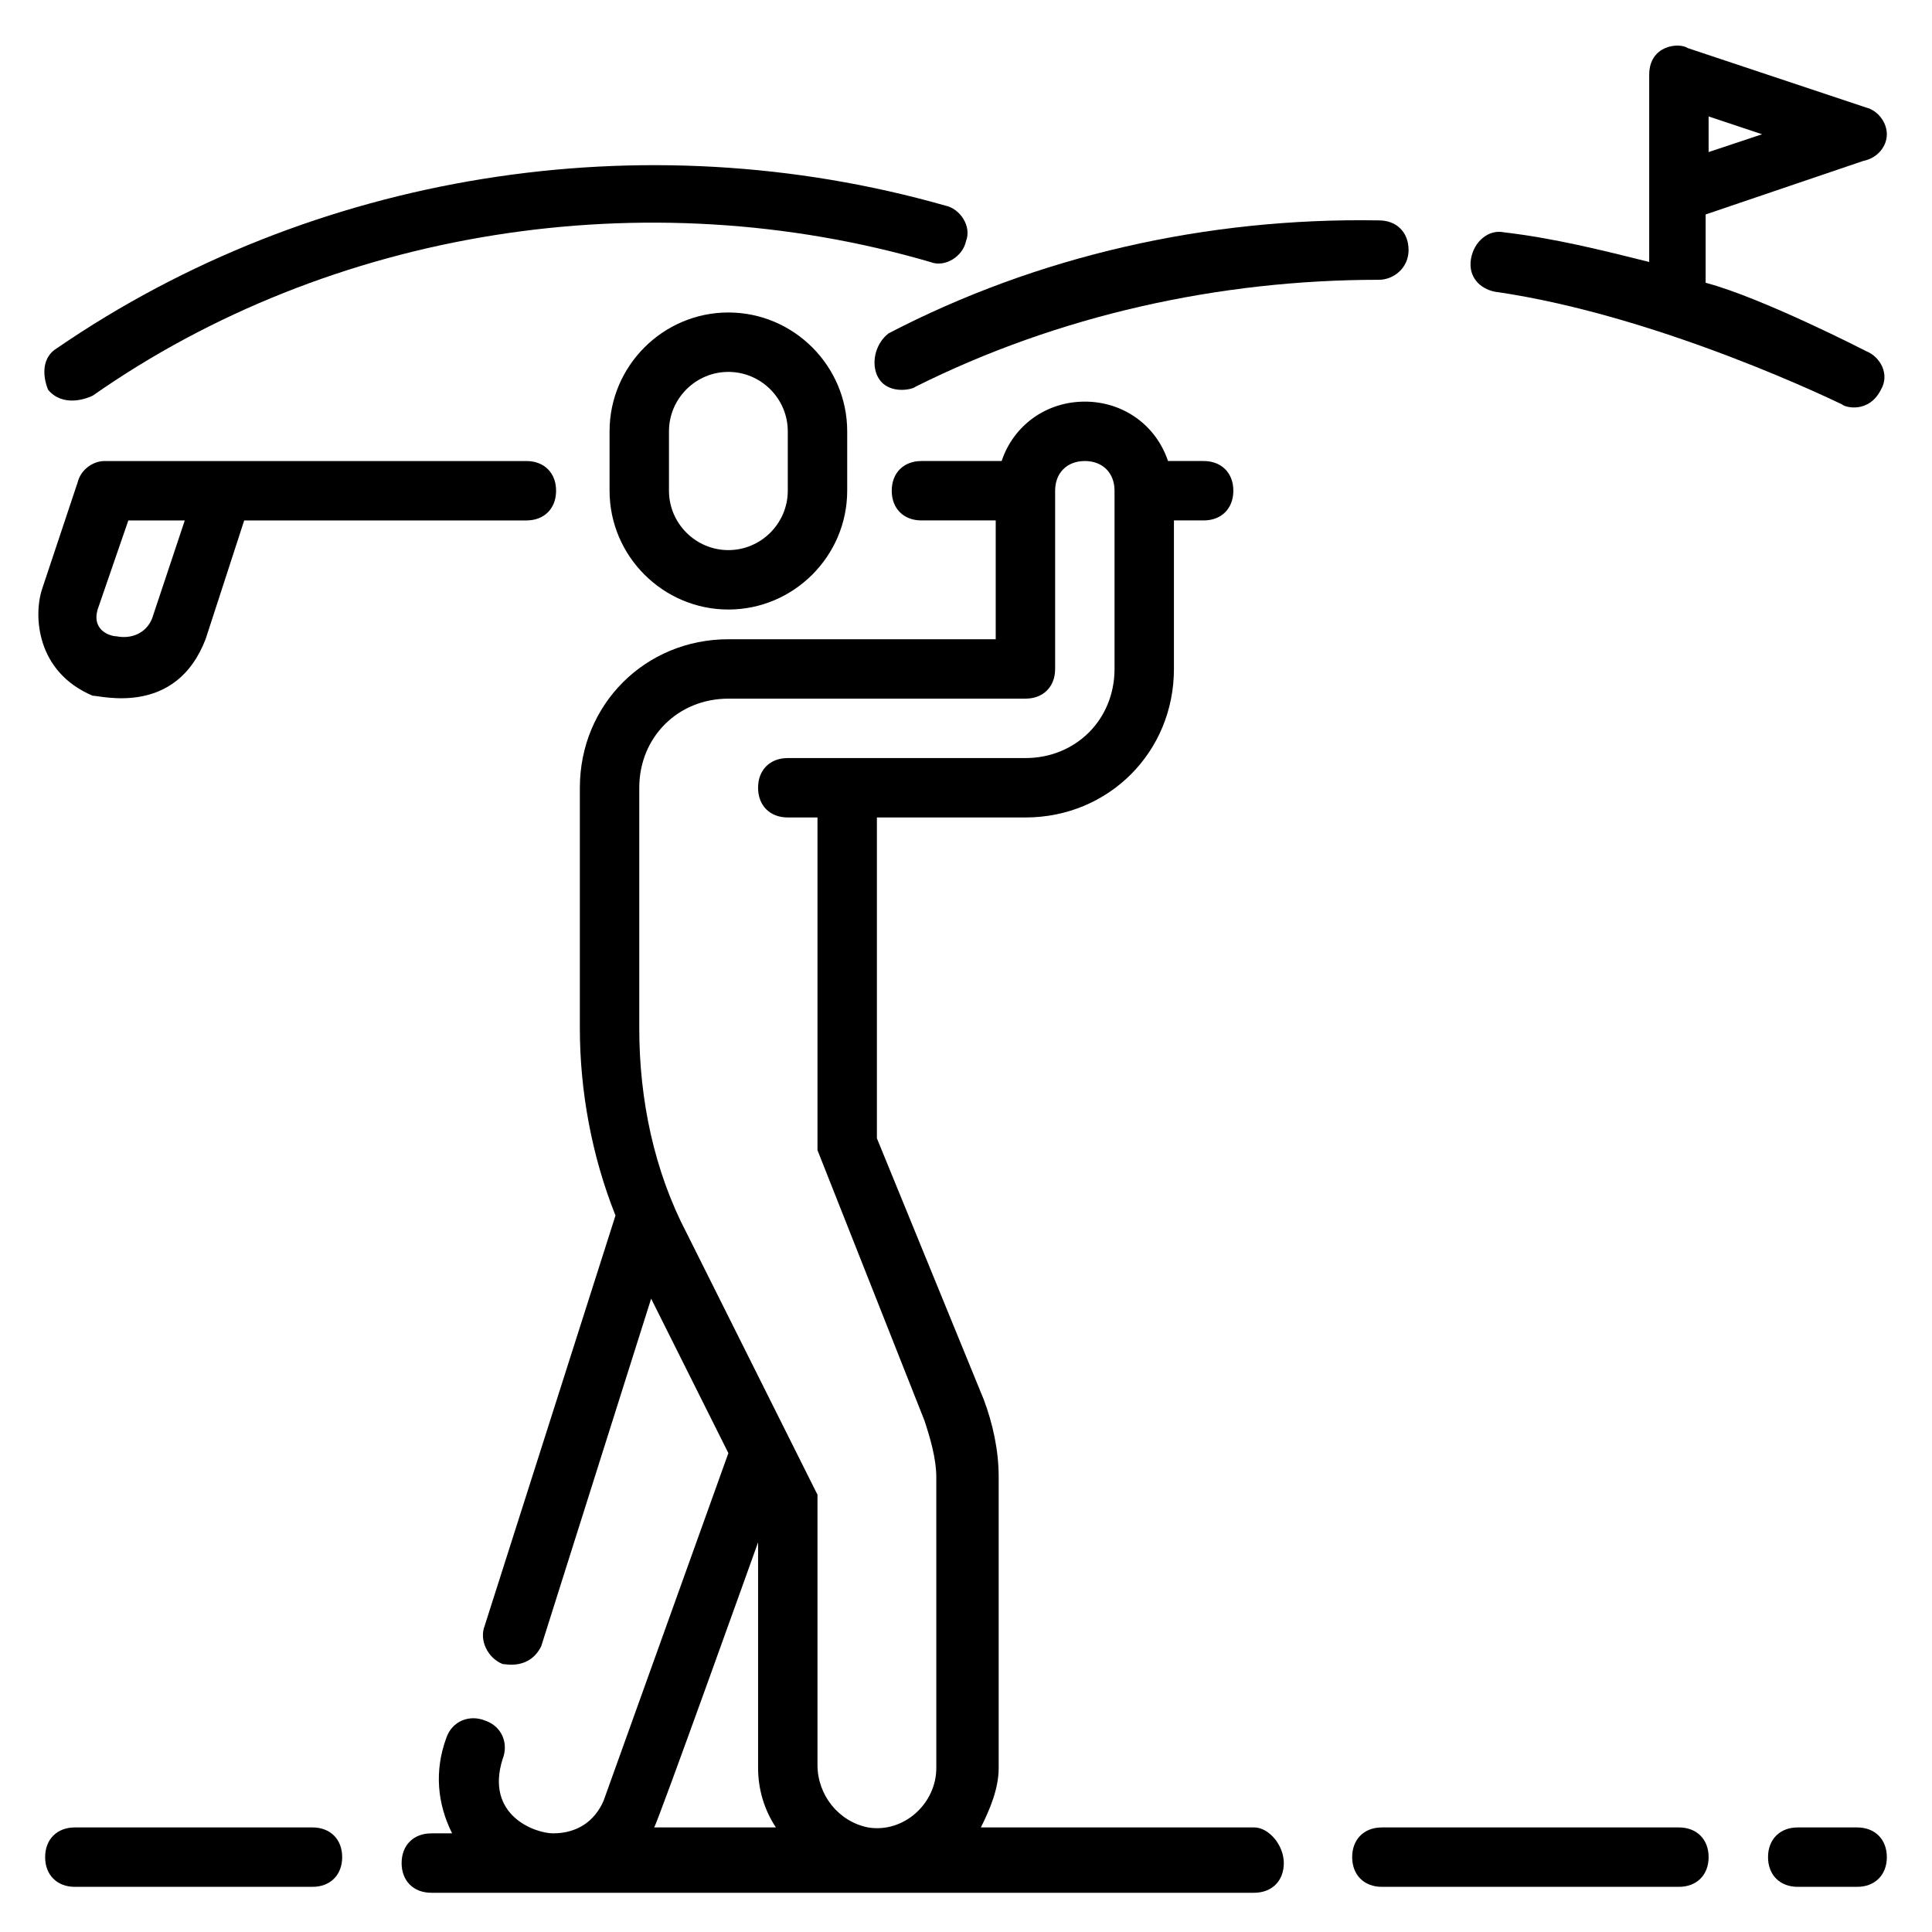
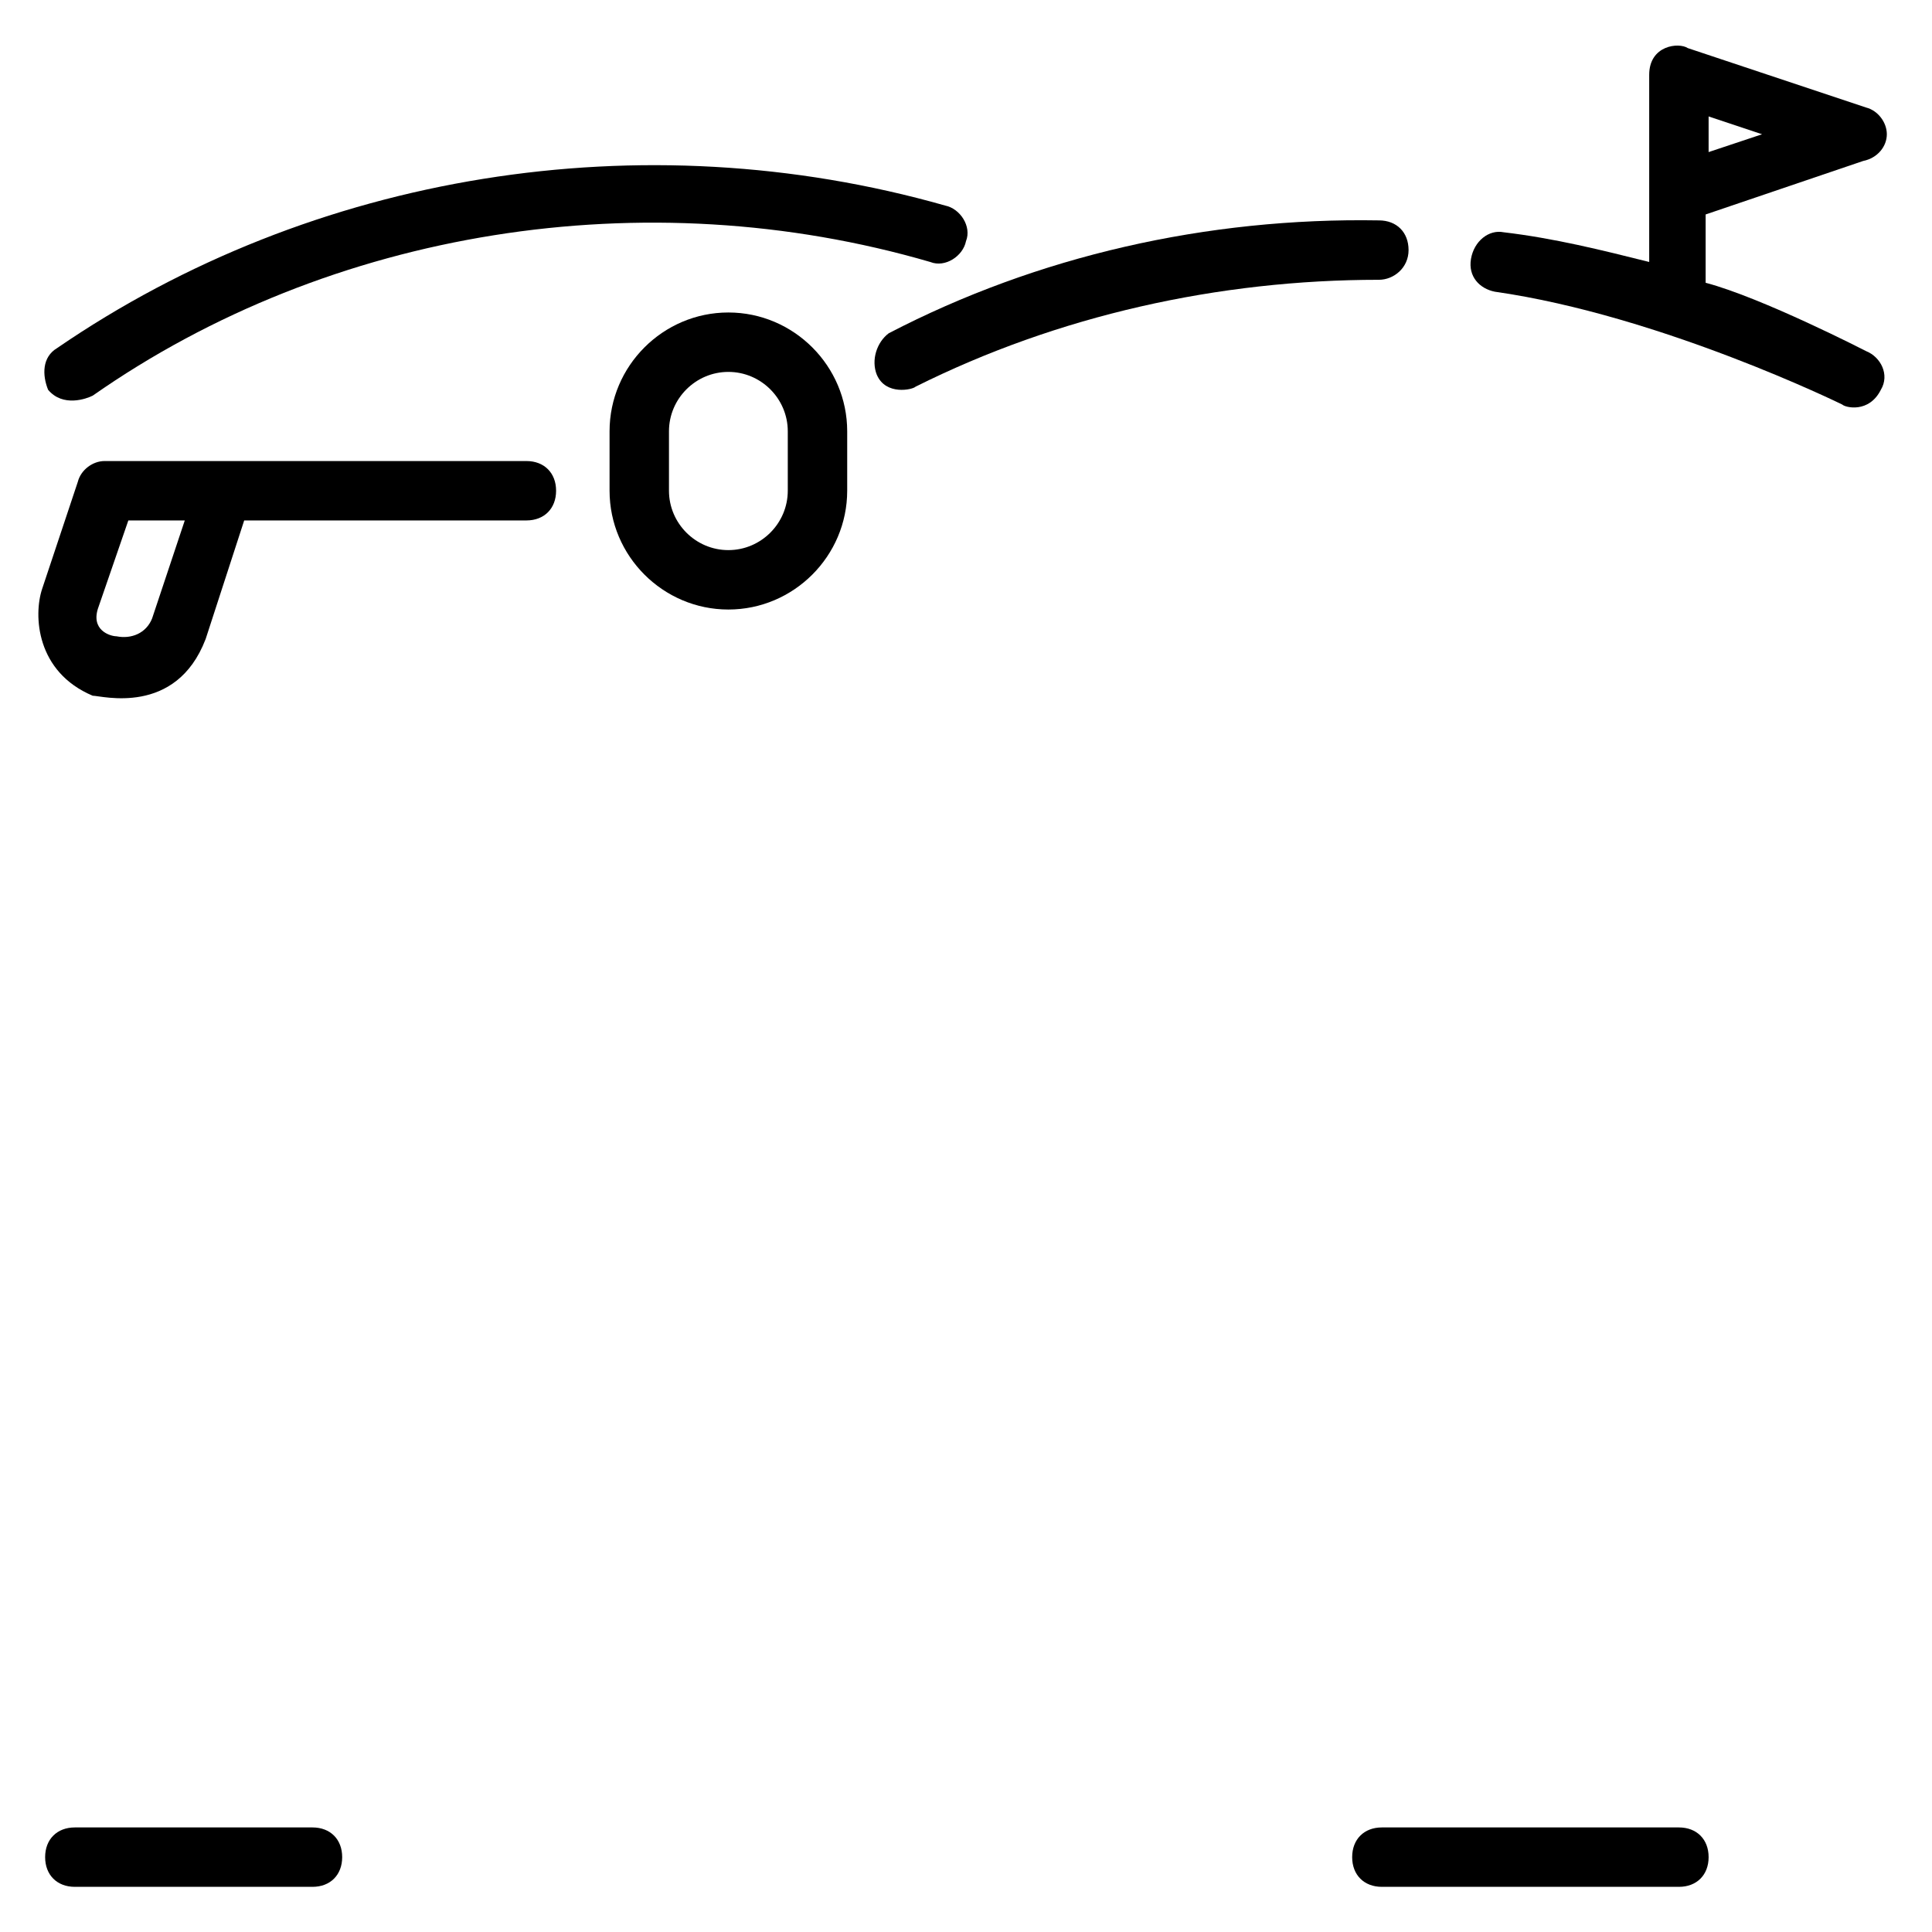
<svg xmlns="http://www.w3.org/2000/svg" fill="#000000" width="800px" height="800px" version="1.1" viewBox="144 144 512 512">
  <g>
-     <path d="m305.54 258.3v15.742c0 17.32 14.168 31.488 31.488 31.488 17.32 0 31.488-14.168 31.488-31.488v-15.742c0-17.32-14.168-31.488-31.488-31.488-17.32 0-31.488 14.172-31.488 31.488zm47.23 0v15.742c0 8.66-7.086 15.742-15.742 15.742-8.66 0-15.742-7.086-15.742-15.742v-15.742c0-8.66 7.086-15.742 15.742-15.742s15.742 7.086 15.742 15.742z" />
+     <path d="m305.54 258.3v15.742c0 17.32 14.168 31.488 31.488 31.488 17.32 0 31.488-14.168 31.488-31.488v-15.742c0-17.32-14.168-31.488-31.488-31.488-17.32 0-31.488 14.172-31.488 31.488m47.23 0v15.742c0 8.66-7.086 15.742-15.742 15.742-8.66 0-15.742-7.086-15.742-15.742v-15.742c0-8.66 7.086-15.742 15.742-15.742s15.742 7.086 15.742 15.742z" />
    <path d="m198.48 313.41 10.234-31.488h74.785c4.723 0 7.871-3.148 7.871-7.871s-3.148-7.871-7.871-7.871h-111.79c-3.148 0-6.297 2.363-7.086 5.512l-9.445 28.34c-2.363 7.086-1.574 22.043 13.383 28.34 2.359-0.004 22.039 5.508 29.914-14.961zm-28.34-8.66 7.871-22.828h14.957l-8.66 25.977c-1.574 3.938-5.512 5.512-9.445 4.723-1.574 0-7.086-1.574-4.723-7.871z" />
-     <path d="m636.16 628.29h-15.742c-4.723 0-7.871 3.148-7.871 7.871s3.148 7.871 7.871 7.871h15.742c4.723 0 7.871-3.148 7.871-7.871s-3.148-7.871-7.871-7.871z" />
-     <path d="m476.36 628.29h-72.422c2.363-4.723 4.723-10.234 4.723-15.742v-77.145c0-7.086-1.574-14.168-3.938-20.469l-28.336-69.277v-85.02h39.359c22.043 0 39.359-17.32 39.359-39.359v-39.359h7.871c4.723 0 7.871-3.148 7.871-7.871s-3.148-7.871-7.871-7.871h-9.445c-3.148-9.445-11.809-15.742-22.043-15.742s-18.895 6.297-22.043 15.742h-21.254c-4.723 0-7.871 3.148-7.871 7.871s3.148 7.871 7.871 7.871h19.684v31.488h-70.848c-22.043 0-39.359 17.32-39.359 39.359v63.762c0 16.531 3.148 33.852 9.445 49.594l-34.637 108.63c-1.574 3.938 0.789 8.66 4.723 10.234 0.789 0 7.086 1.574 10.234-4.723l29.125-92.102 20.469 40.934-33.062 92.102c-2.363 5.512-7.086 8.66-13.383 8.66-4.723 0-18.105-4.723-13.383-19.68 1.574-3.938 0-8.66-4.723-10.234-3.938-1.574-8.66 0-10.234 4.723-3.148 8.66-2.363 17.32 1.574 25.191l-5.512 0.004c-4.723 0-7.871 3.148-7.871 7.871s3.148 7.871 7.871 7.871h218.05c4.723 0 7.871-3.148 7.871-7.871 0.004-4.723-3.934-9.445-7.871-9.445zm-159.01 0c0.789-0.789 27.551-75.57 27.551-75.57v59.824c0 5.512 1.574 11.02 4.723 15.742zm74.781-15.746c0 9.445-8.66 17.32-18.105 15.742-7.871-1.574-13.383-8.66-13.383-16.531v-71.637l-34.637-69.27c-8.66-16.531-12.594-35.426-12.594-54.316v-63.766c0-13.383 10.234-23.617 23.617-23.617h78.719c4.723 0 7.871-3.148 7.871-7.871v-47.23c0-4.723 3.148-7.871 7.871-7.871s7.871 3.148 7.871 7.871v47.23c0 13.383-10.234 23.617-23.617 23.617h-62.977c-4.723 0-7.871 3.148-7.871 7.871s3.148 7.871 7.871 7.871h7.871v88.168l28.34 71.637c1.574 4.723 3.148 10.234 3.148 14.957z" />
    <path d="m588.93 628.29h-78.719c-4.723 0-7.871 3.148-7.871 7.871s3.148 7.871 7.871 7.871h78.719c4.723 0 7.871-3.148 7.871-7.871 0.004-4.723-3.148-7.871-7.871-7.871z" />
    <path d="m226.81 628.29h-62.977c-4.723 0-7.871 3.148-7.871 7.871s3.148 7.871 7.871 7.871h62.977c4.723 0 7.871-3.148 7.871-7.871 0.004-4.723-3.144-7.871-7.871-7.871z" />
    <path d="m376.38 243.34c2.363 5.512 9.445 3.938 10.234 3.148 37.785-18.895 80.293-28.34 122.8-28.34 3.938 0 7.871-3.148 7.871-7.871s-3.148-7.871-7.871-7.871c-45.656-0.789-90.527 9.445-129.89 29.914-3.152 2.363-4.727 7.086-3.152 11.02z" />
    <path d="m540.12 221.3c44.082 6.297 92.102 29.914 92.102 29.914 0.789 0.789 7.086 2.363 10.234-3.938 2.363-3.938 0-8.66-3.938-10.234 0 0-27.551-14.168-42.508-18.105v-18.105l41.723-14.168c3.934-0.789 6.297-3.938 6.297-7.086 0-3.148-2.363-6.297-5.512-7.086l-47.23-15.742c-2.363-1.574-10.234-0.789-10.234 7.082v49.594c-12.594-3.148-25.191-6.297-38.574-7.871-3.938-0.789-7.871 2.363-8.66 7.086-0.785 4.723 2.363 7.871 6.301 8.66zm56.68-46.445 14.168 4.723-14.168 4.723z" />
    <path d="m168.56 248.86c62.977-44.082 146.42-57.465 221.99-35.426 3.938 1.574 8.66-1.574 9.445-5.512 1.574-3.938-1.574-8.66-5.512-9.445-80.293-22.828-167.68-8.656-235.38 37.789-3.938 2.363-3.938 7.086-2.363 11.02 3.938 4.723 10.238 2.363 11.812 1.574z" />
  </g>
</svg>